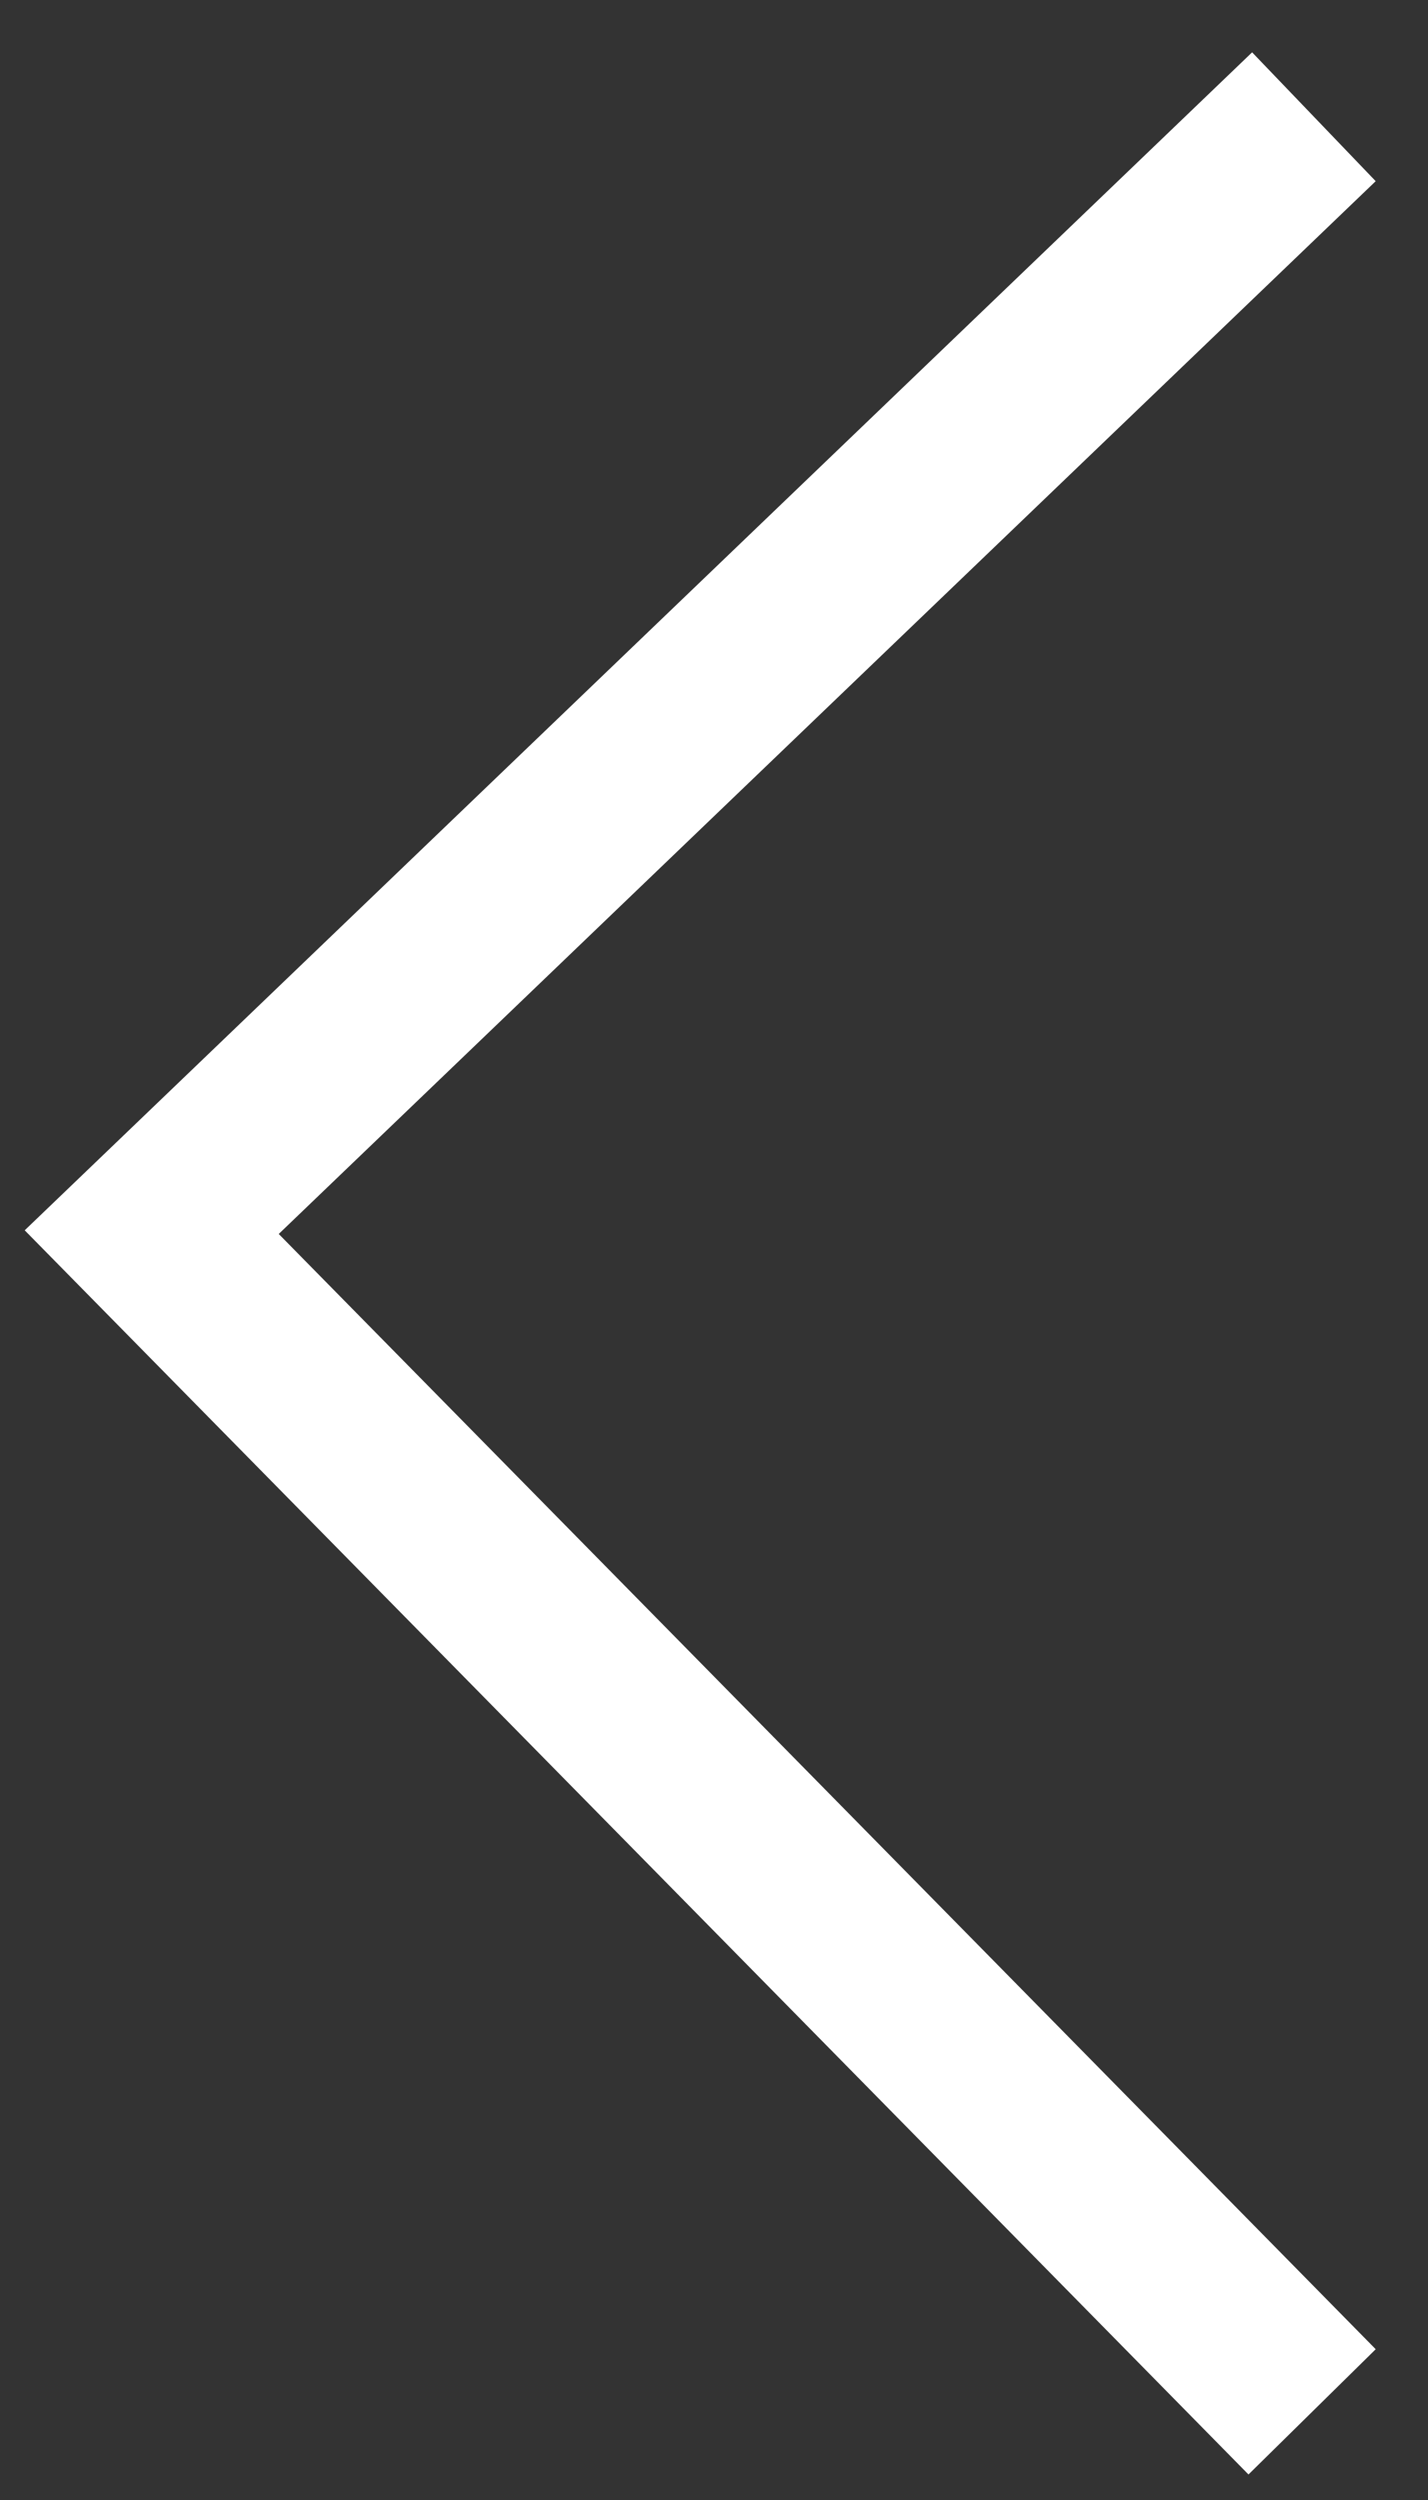
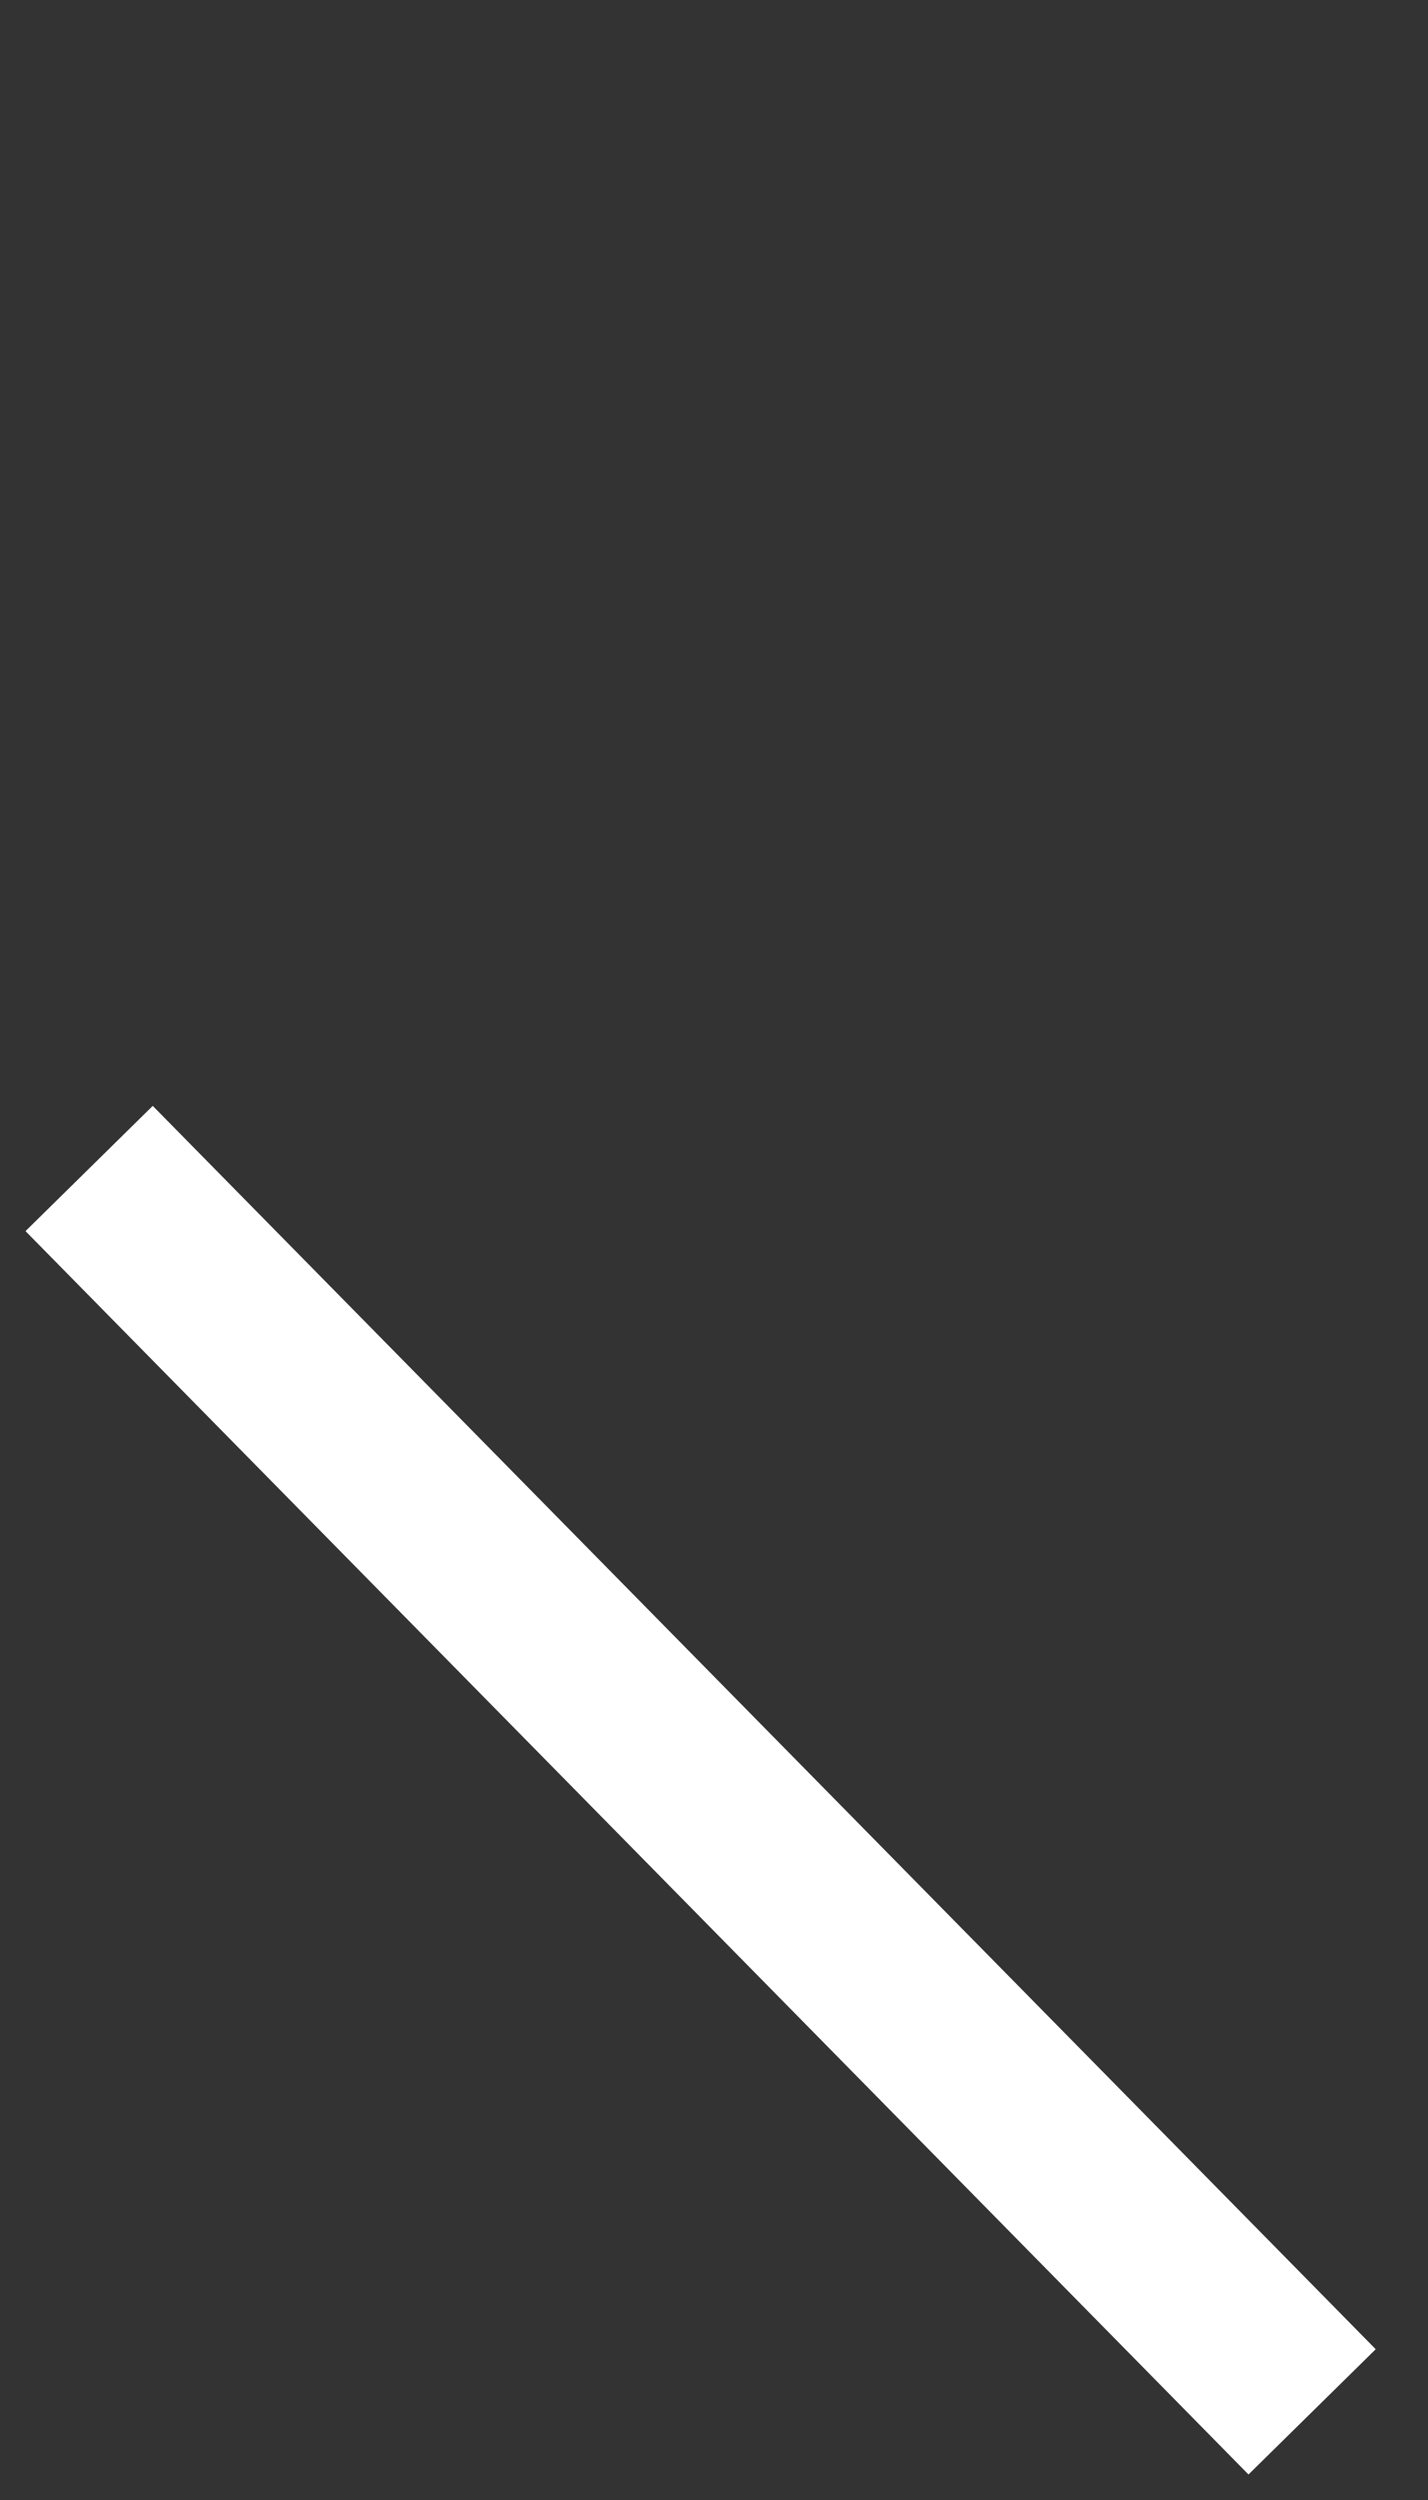
<svg xmlns="http://www.w3.org/2000/svg" version="1.1" id="Layer_1" x="0px" y="0px" viewBox="0 0 16 28" style="enable-background:new 0 0 16 28;" xml:space="preserve">
  <rect x="0" y="0" width="16" height="28" fill="#333333" stroke="none" />
  <style type="text/css">
	.st0{fill:none;stroke:#fff;stroke-width:2;stroke-linecap:square;}
</style>
  <g id="Unicode">
    <g id="Unicode-Character-U_x2B_0000-Copy" transform="translate(-1401, -644)">
      <g id="Group-5" transform="translate(1381, 567)">
-         <path id="Line-Copy-196" class="st0" d="M34,103.3L21.7,90.8L34,79" />
+         <path id="Line-Copy-196" class="st0" d="M34,103.3L21.7,90.8" />
      </g>
    </g>
  </g>
</svg>